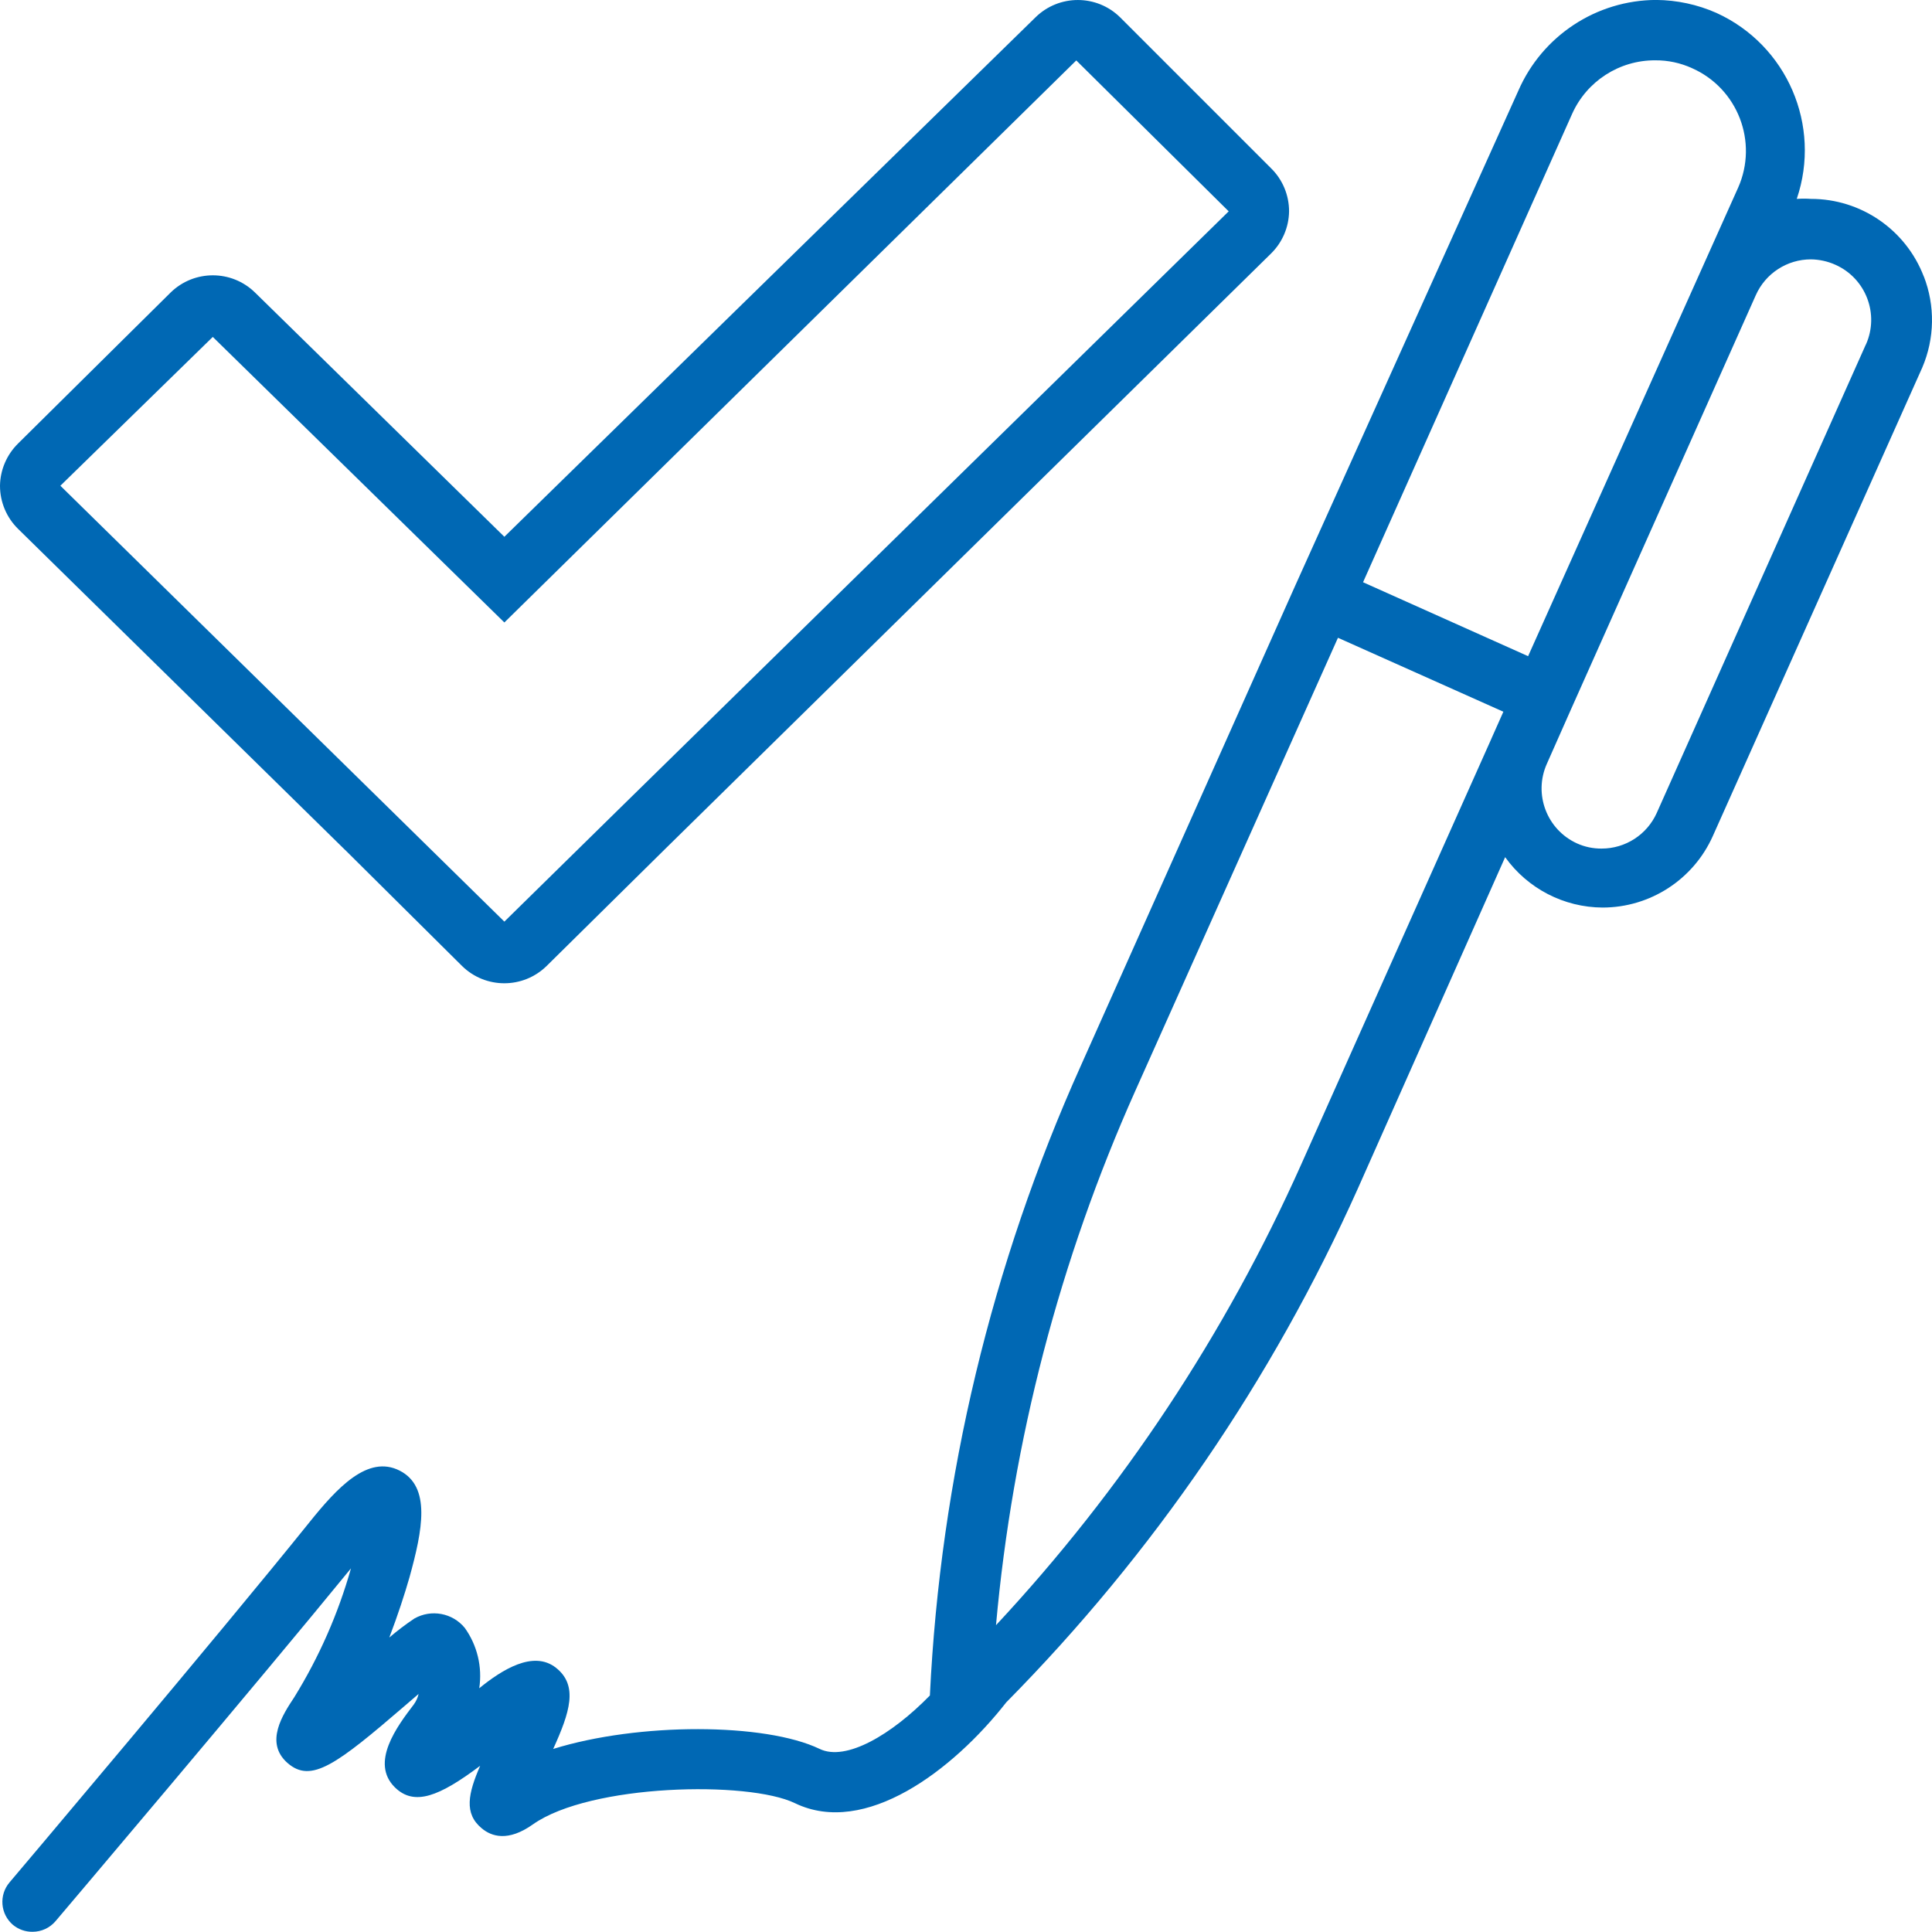
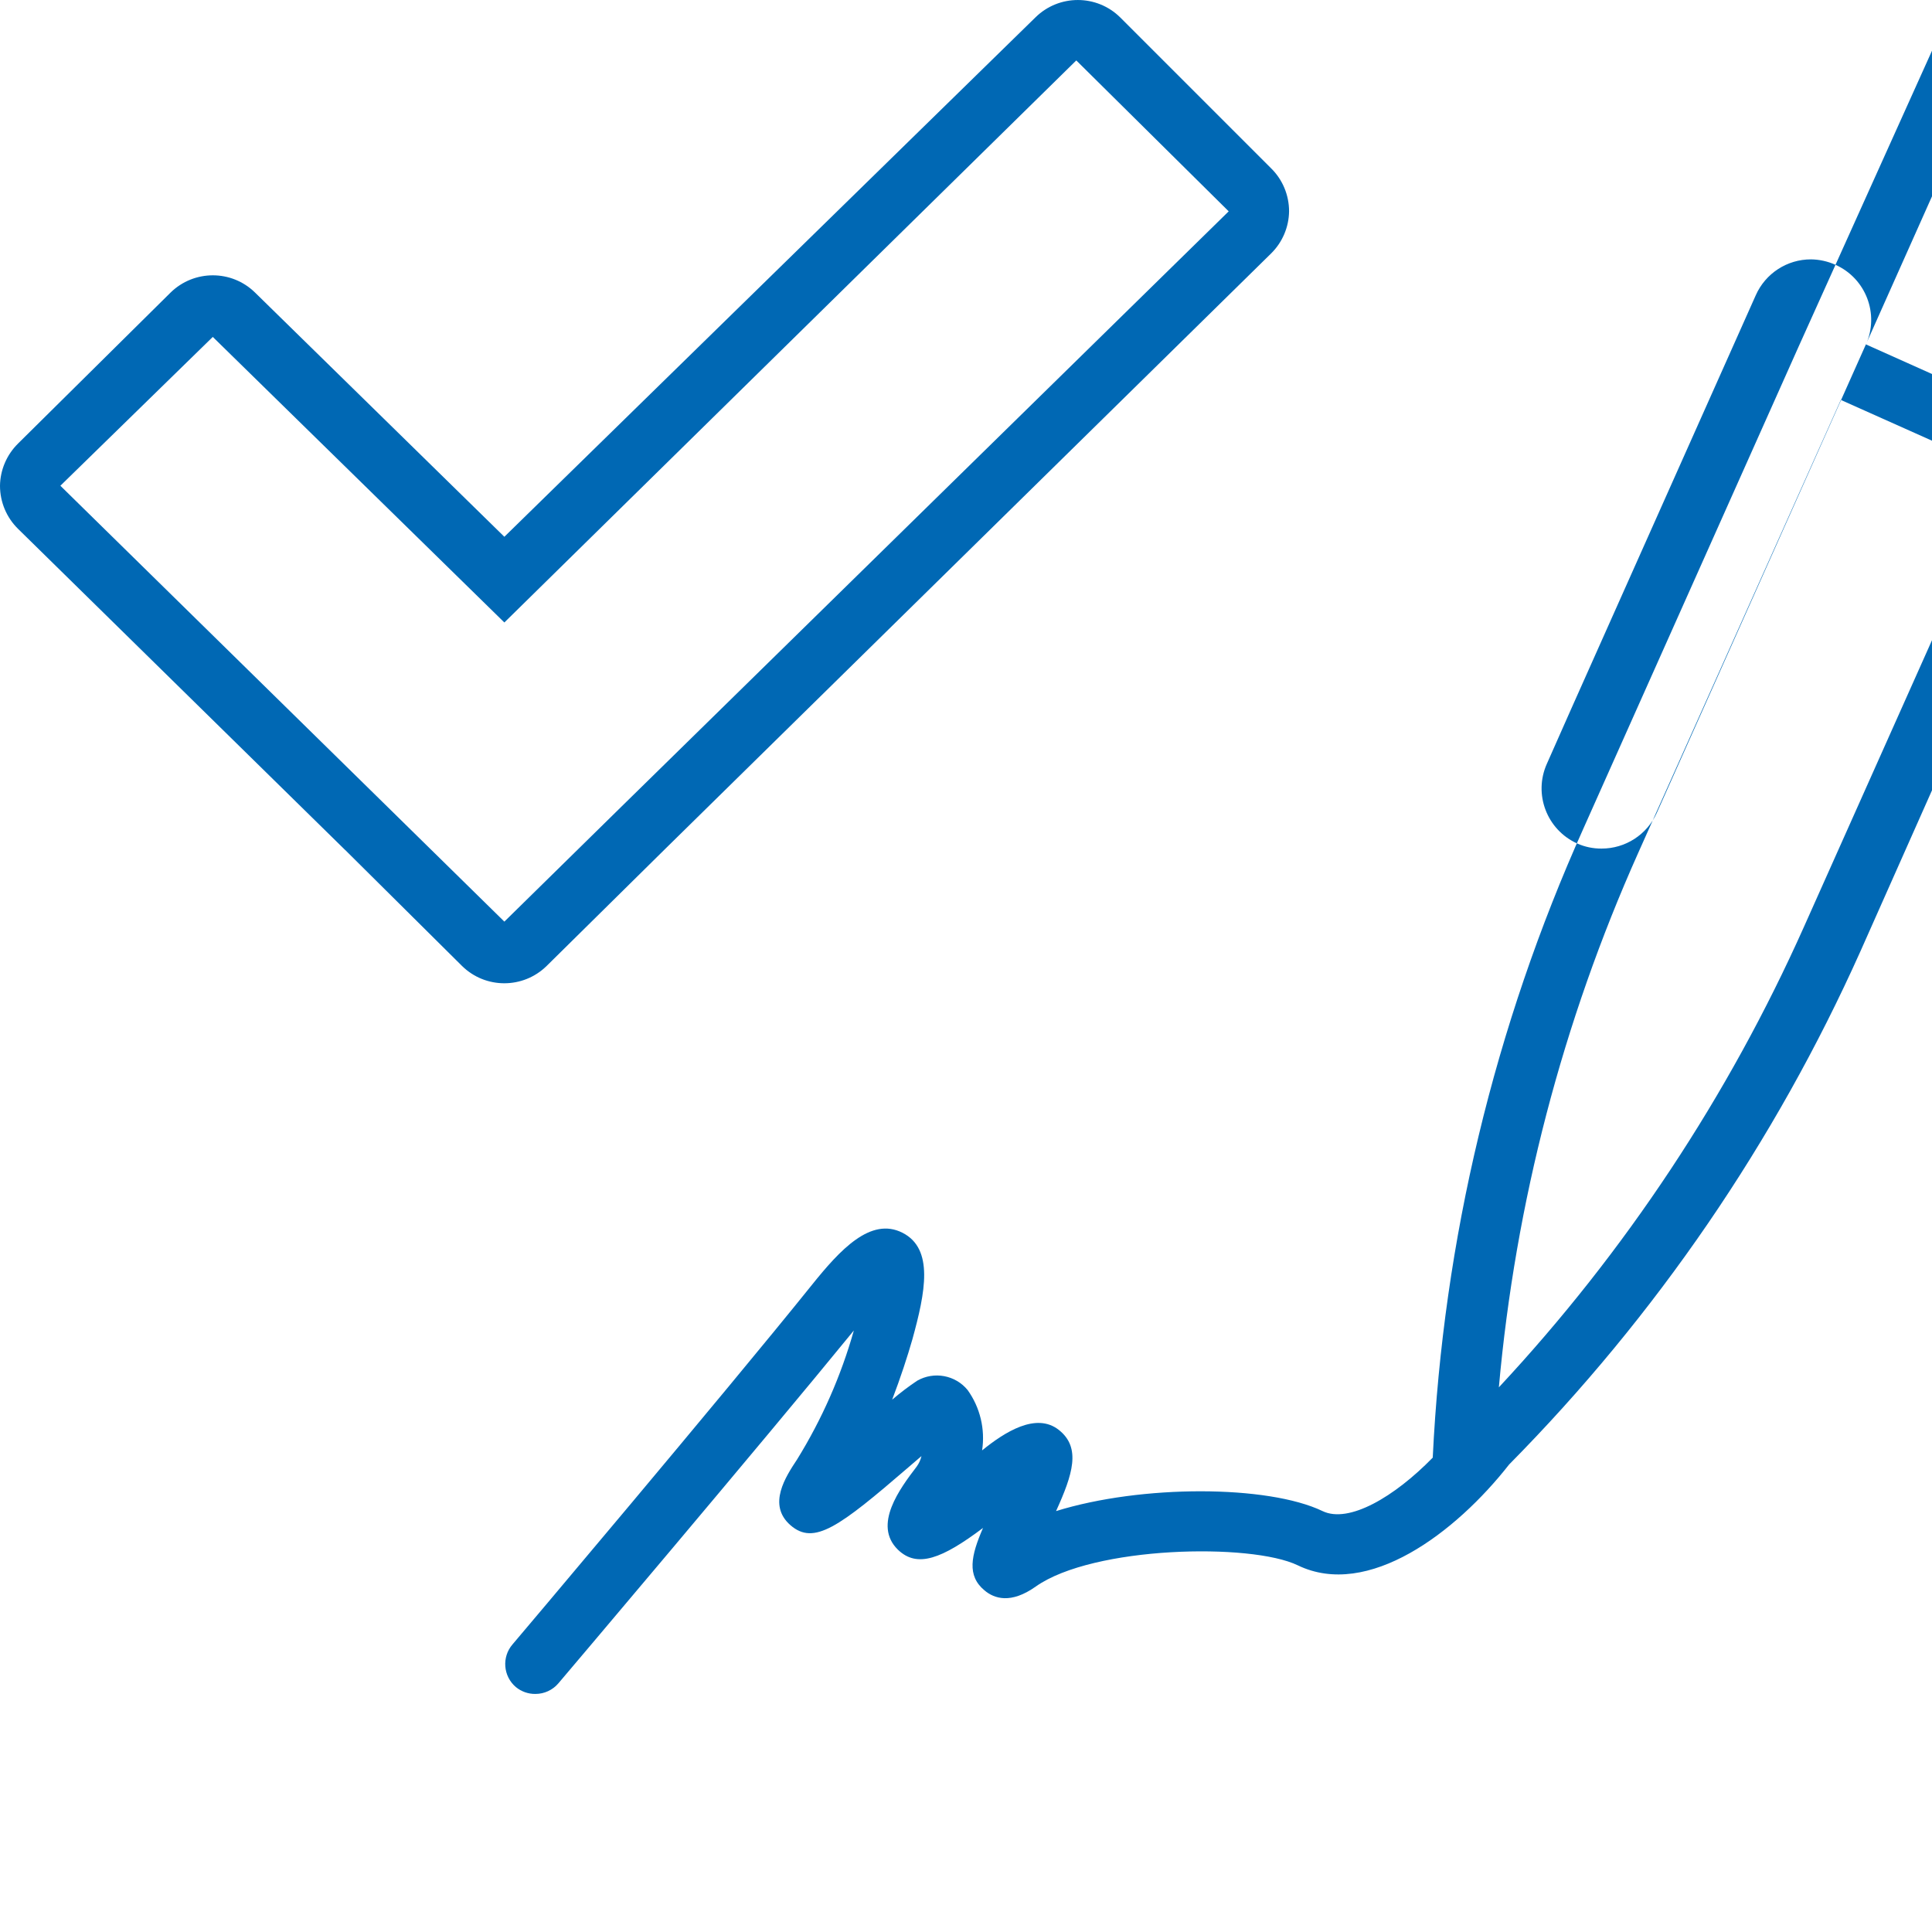
<svg xmlns="http://www.w3.org/2000/svg" id="Ebene_1" data-name="Ebene 1" viewBox="0 0 36 36">
  <defs>
    <style>
      .cls-1 {
        fill: #0068b4;
        fill-rule: evenodd;
      }
    </style>
  </defs>
-   <path class="cls-1" d="m3.965,6.278l5.433,5.321L20.055,1.126l2.84,2.812-11.321,11.098-2.176,2.137-2.176-2.137L1.125,9.051l2.84-2.773Zm2.469,9.562l2.176,2.16c.437.429,1.137.429,1.575,0l2.188-2.16,11.31-11.115c.212-.208.333-.491.337-.787 0-.303-.121-.593-.337-.804l-2.812-2.812c-.437-.429-1.137-.429-1.575,0l-9.898,9.68-4.645-4.55c-.437-.429-1.137-.429-1.575,0L.337,8.264C.126,8.472.004,8.755-0,9.051c-0.0.303.121.592.337.804l6.096,5.985Zm28.334-9.422l-3.897,8.73c-.182.405-.585.665-1.029.664-.157.001-.312-.031-.456-.096-.564-.256-.816-.92-.562-1.485l.456-1.029,3.436-7.7c.18-.407.584-.67,1.029-.669.157.002.312.036.456.101.567.253.821.918.568,1.485Zm-9.37,4.432l3.897-8.73c.273-.608.88-.999,1.547-.996.237-.002.471.048.686.146.852.377,1.237,1.374.86,2.226-.004.008-.007.016-.011.024l-3.903,8.707-3.076-1.378Zm2.39,2.919h0l-3.543,7.931c-1.409,3.155-3.33,6.056-5.686,8.583.309-3.441,1.187-6.808,2.598-9.962l3.774-8.437,3.082,1.378-.225.506Zm8.059-8.617c-.334-.871-1.17-1.447-2.103-1.446-.088-.006-.176-.006-.264,0,.465-1.368-.181-2.866-1.496-3.465-.354-.157-.737-.239-1.125-.242-1.114.005-2.119.667-2.565,1.687l-4.156,9.219-3.999,8.955c-1.663,3.701-2.617,7.681-2.812,11.733-.714.731-1.563,1.232-2.053.996-1.018-.489-3.374-.495-4.966,0,.309-.681.472-1.181.051-1.513-.422-.332-1.007.039-1.429.382.06-.396-.037-.8-.27-1.125-.229-.279-.625-.352-.939-.174-.163.109-.318.227-.467.354.157-.411.287-.81.377-1.125.242-.877.405-1.687-.186-1.986-.591-.298-1.159.315-1.687.973-1.631,2.031-5.54,6.654-5.579,6.699-.202.236-.174.591.062.793,0,0.0 0.0 0.0 0.0 0.0.103.085.232.131.366.129.164,0,.321-.072.427-.197.039-.045,3.785-4.466,5.506-6.575-.239.846-.595,1.654-1.057,2.402-.208.315-.562.844-.124,1.226.439.382.906.034,2.199-1.08l.242-.208c-.016.071-.047.138-.09.197-.309.405-.821,1.086-.349,1.547.36.349.821.169,1.586-.405-.225.517-.304.889.028,1.164.18.152.489.259.956-.073,1.069-.754,4.01-.816,4.882-.394,1.305.63,2.941-.607,3.937-1.879,2.737-2.77,4.954-6.009,6.546-9.562l2.75-6.187c.42.586,1.096.936,1.817.939.887-.001,1.691-.523,2.053-1.333l3.903-8.73c.231-.541.241-1.151.028-1.699Z" />
+   <path class="cls-1" d="m3.965,6.278l5.433,5.321L20.055,1.126l2.84,2.812-11.321,11.098-2.176,2.137-2.176-2.137L1.125,9.051l2.84-2.773Zm2.469,9.562l2.176,2.16c.437.429,1.137.429,1.575,0l2.188-2.16,11.31-11.115c.212-.208.333-.491.337-.787 0-.303-.121-.593-.337-.804l-2.812-2.812c-.437-.429-1.137-.429-1.575,0l-9.898,9.68-4.645-4.55c-.437-.429-1.137-.429-1.575,0L.337,8.264C.126,8.472.004,8.755-0,9.051c-0.0.303.121.592.337.804l6.096,5.985Zm28.334-9.422l-3.897,8.73c-.182.405-.585.665-1.029.664-.157.001-.312-.031-.456-.096-.564-.256-.816-.92-.562-1.485l.456-1.029,3.436-7.7c.18-.407.584-.67,1.029-.669.157.002.312.036.456.101.567.253.821.918.568,1.485Zl3.897-8.73c.273-.608.88-.999,1.547-.996.237-.002.471.048.686.146.852.377,1.237,1.374.86,2.226-.004.008-.007.016-.011.024l-3.903,8.707-3.076-1.378Zm2.39,2.919h0l-3.543,7.931c-1.409,3.155-3.33,6.056-5.686,8.583.309-3.441,1.187-6.808,2.598-9.962l3.774-8.437,3.082,1.378-.225.506Zm8.059-8.617c-.334-.871-1.17-1.447-2.103-1.446-.088-.006-.176-.006-.264,0,.465-1.368-.181-2.866-1.496-3.465-.354-.157-.737-.239-1.125-.242-1.114.005-2.119.667-2.565,1.687l-4.156,9.219-3.999,8.955c-1.663,3.701-2.617,7.681-2.812,11.733-.714.731-1.563,1.232-2.053.996-1.018-.489-3.374-.495-4.966,0,.309-.681.472-1.181.051-1.513-.422-.332-1.007.039-1.429.382.06-.396-.037-.8-.27-1.125-.229-.279-.625-.352-.939-.174-.163.109-.318.227-.467.354.157-.411.287-.81.377-1.125.242-.877.405-1.687-.186-1.986-.591-.298-1.159.315-1.687.973-1.631,2.031-5.54,6.654-5.579,6.699-.202.236-.174.591.062.793,0,0.0 0.0 0.0 0.0 0.0.103.085.232.131.366.129.164,0,.321-.072.427-.197.039-.045,3.785-4.466,5.506-6.575-.239.846-.595,1.654-1.057,2.402-.208.315-.562.844-.124,1.226.439.382.906.034,2.199-1.08l.242-.208c-.016.071-.047.138-.09.197-.309.405-.821,1.086-.349,1.547.36.349.821.169,1.586-.405-.225.517-.304.889.028,1.164.18.152.489.259.956-.073,1.069-.754,4.01-.816,4.882-.394,1.305.63,2.941-.607,3.937-1.879,2.737-2.77,4.954-6.009,6.546-9.562l2.75-6.187c.42.586,1.096.936,1.817.939.887-.001,1.691-.523,2.053-1.333l3.903-8.73c.231-.541.241-1.151.028-1.699Z" />
</svg>